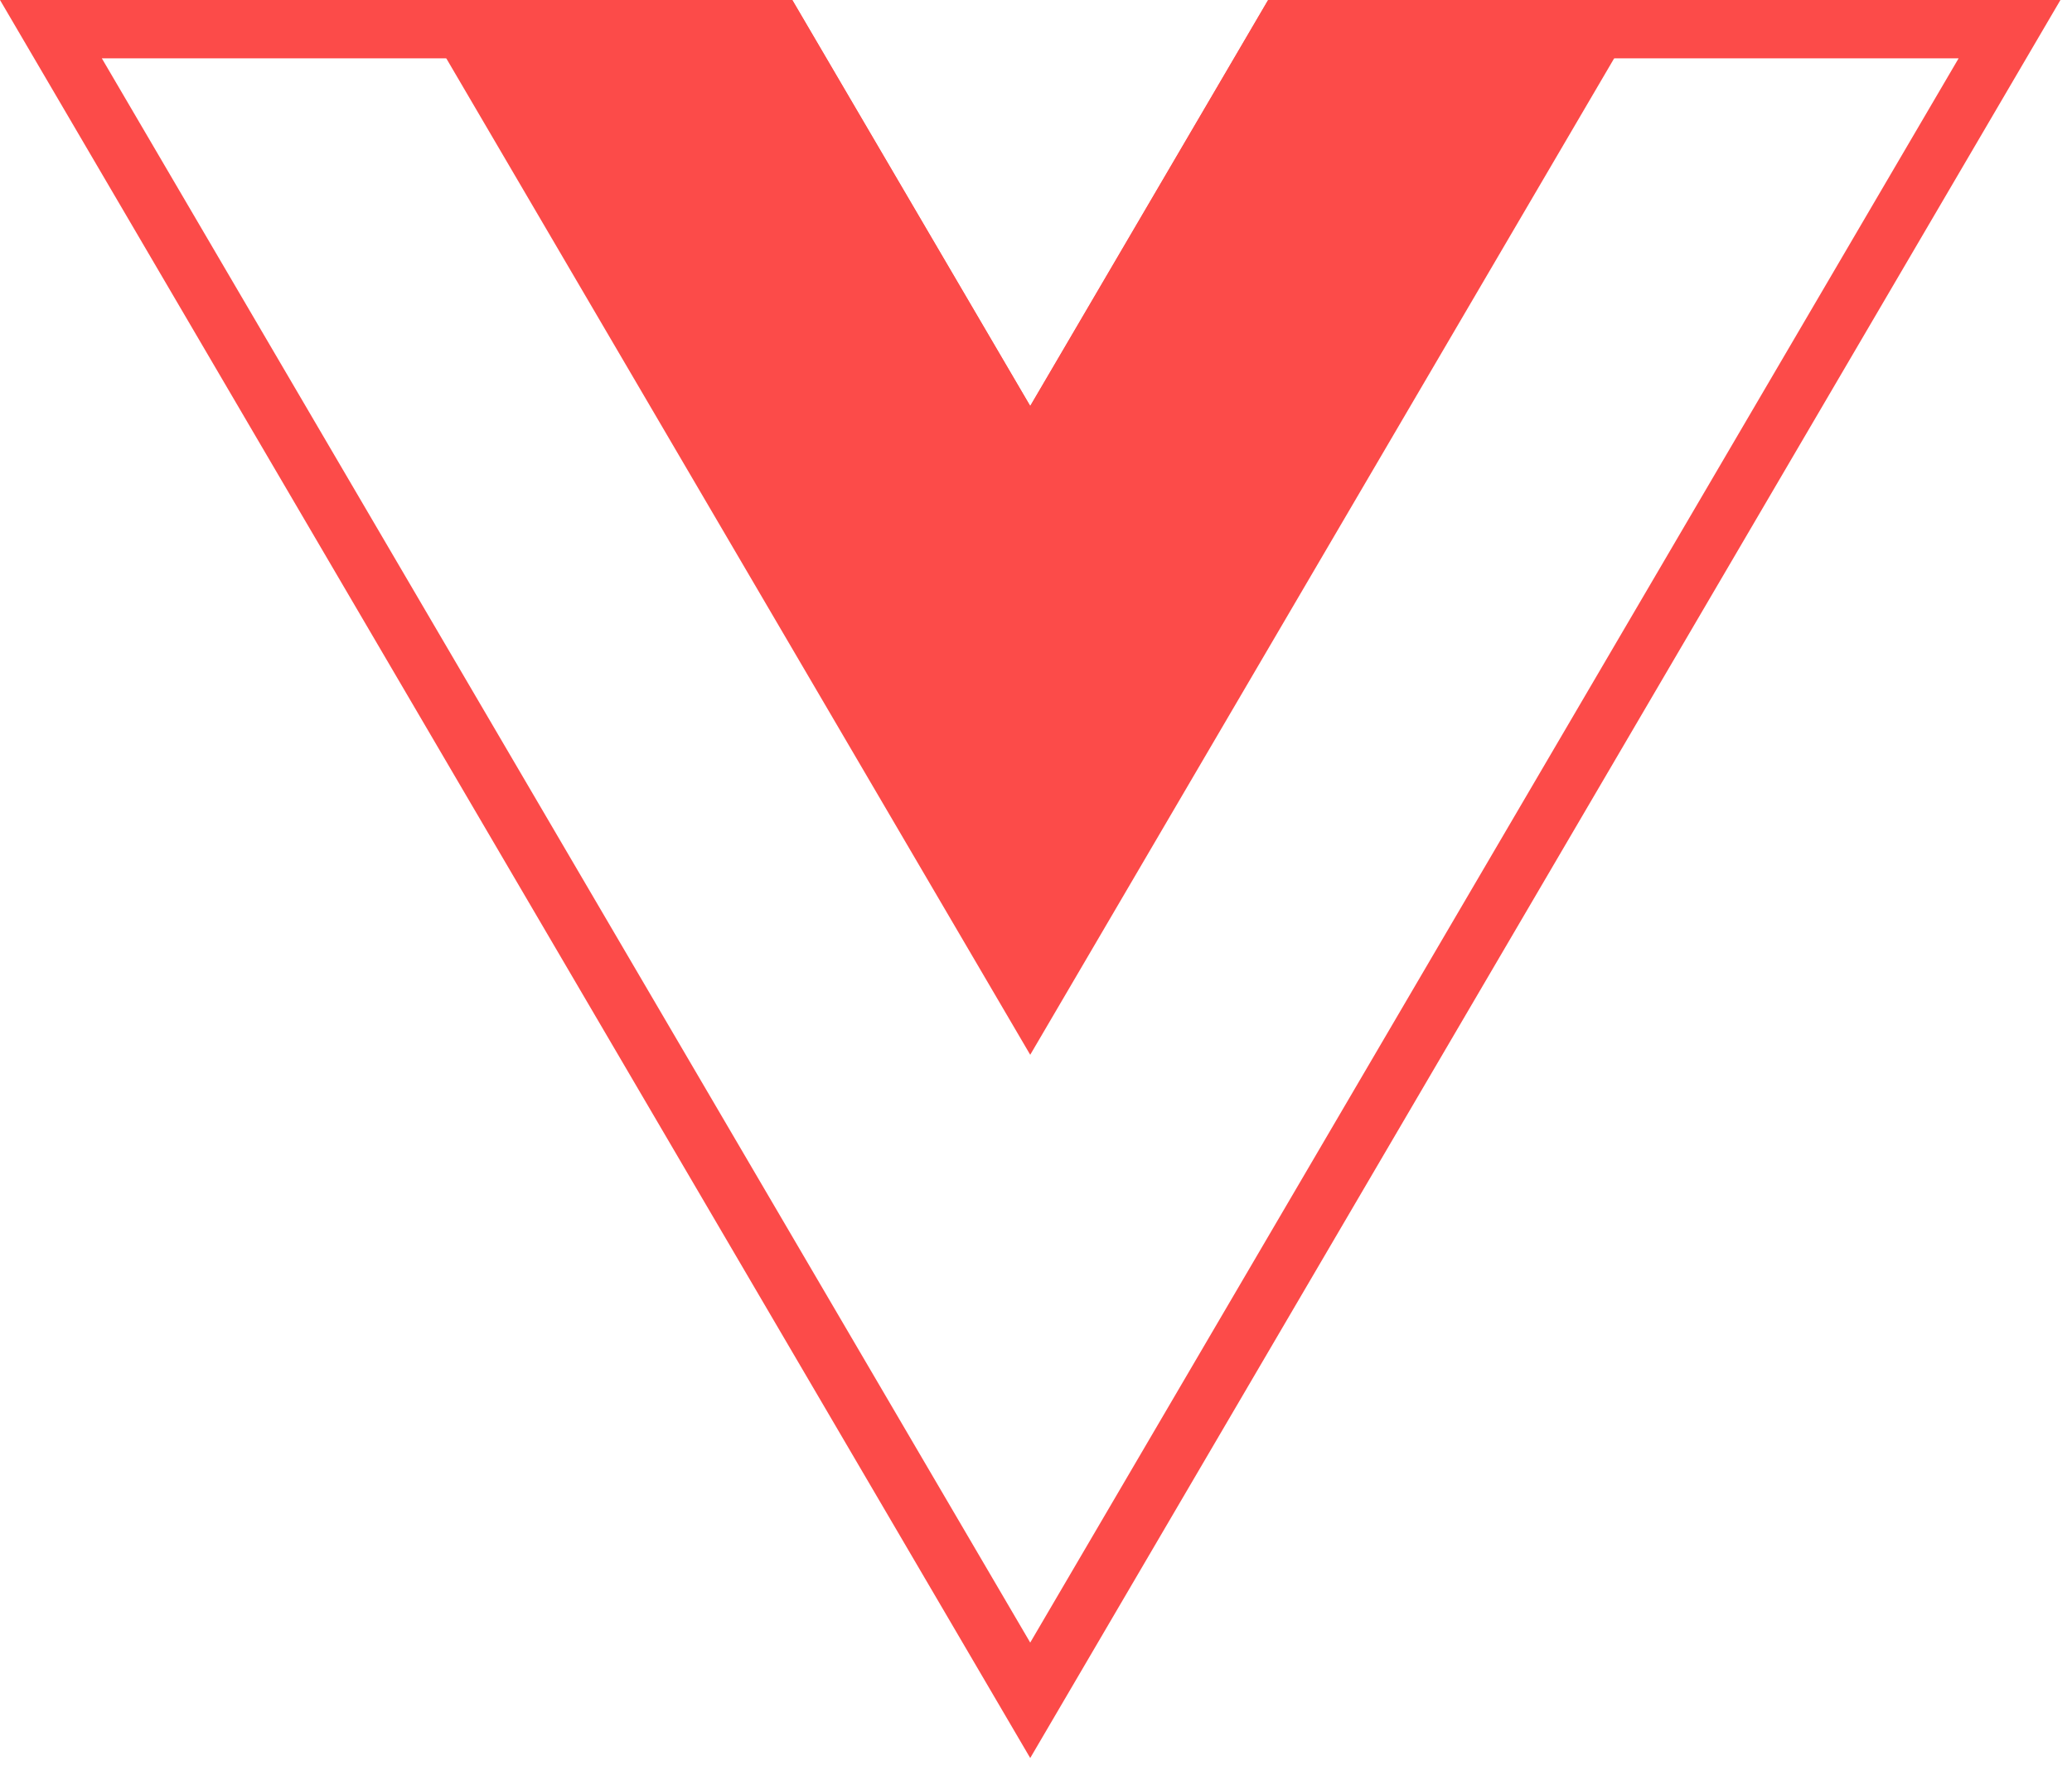
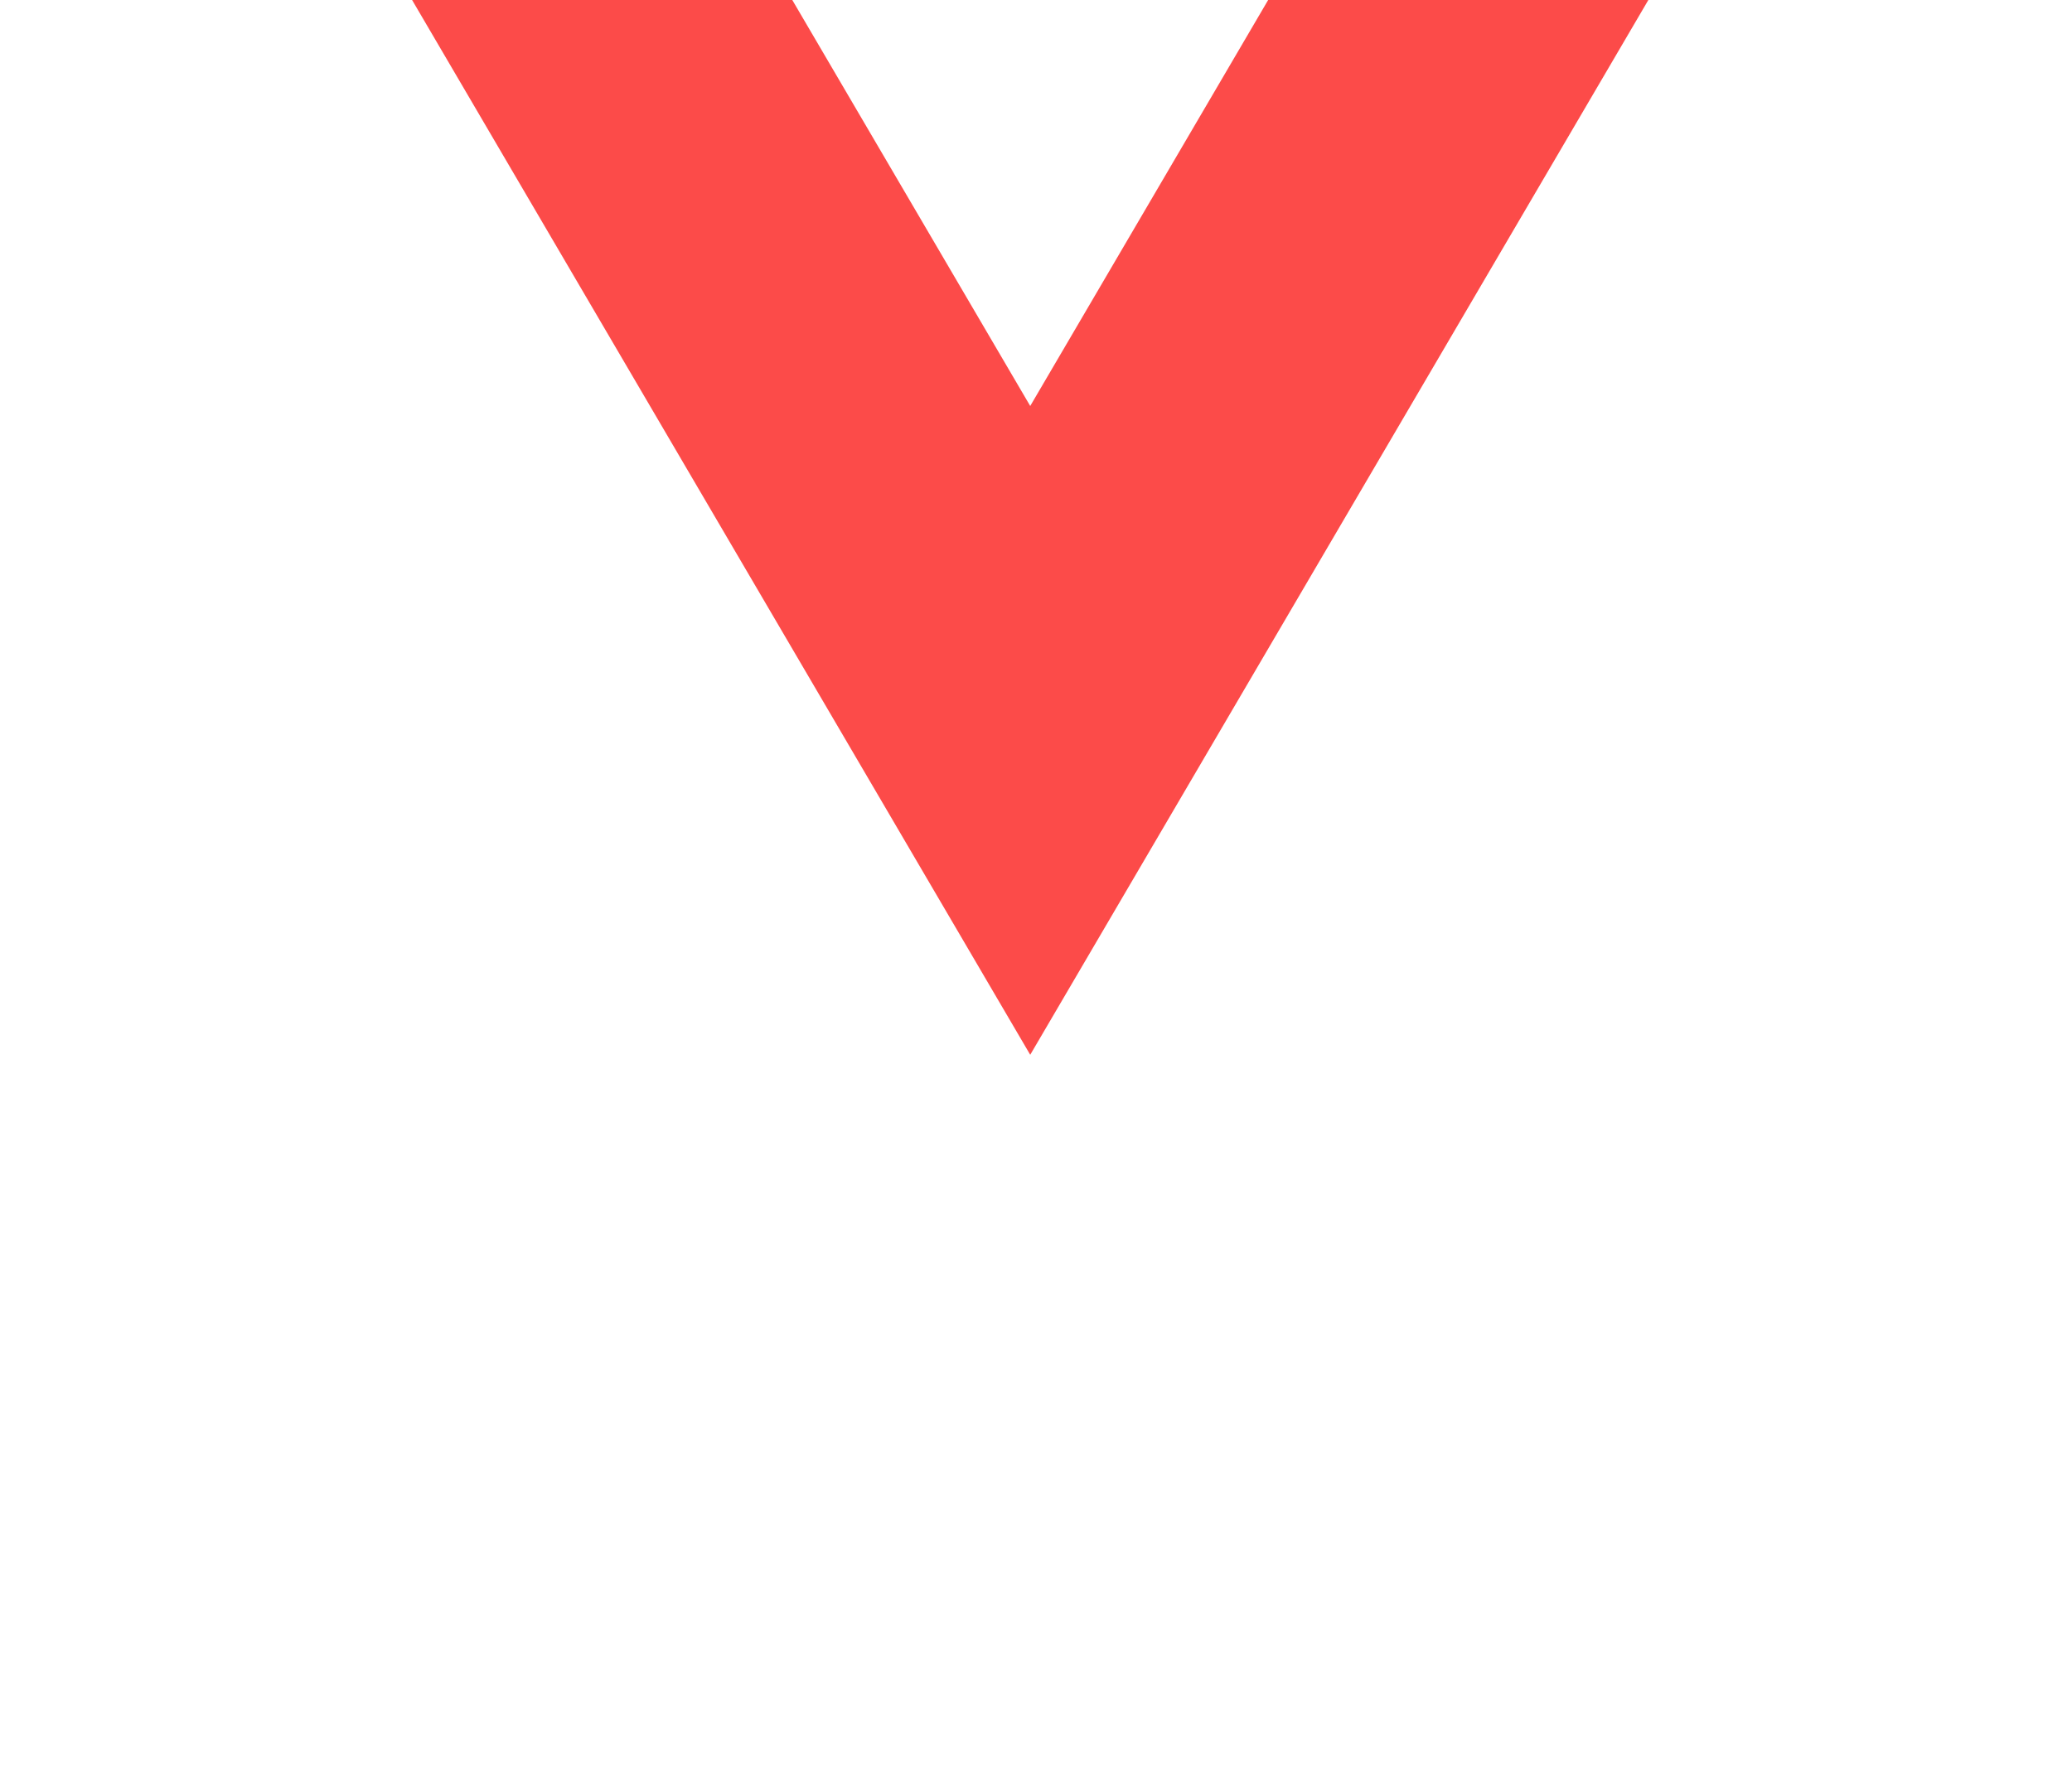
<svg xmlns="http://www.w3.org/2000/svg" width="71" height="61" viewBox="0 0 71 61" fill="none">
-   <path d="M26.576 1H1.745L35.302 58.272L68.859 1H44.028L36.165 14.42L35.302 15.892L34.439 14.42L26.576 1Z" stroke="#FC4B49" stroke-width="2" />
  <path d="M26.576 1H15.866L35.302 34.171L54.738 1H44.028L36.165 14.419L35.302 15.892L34.439 14.419L26.576 1Z" fill="#FC4B49" stroke="#FC4B49" stroke-width="2" />
</svg>